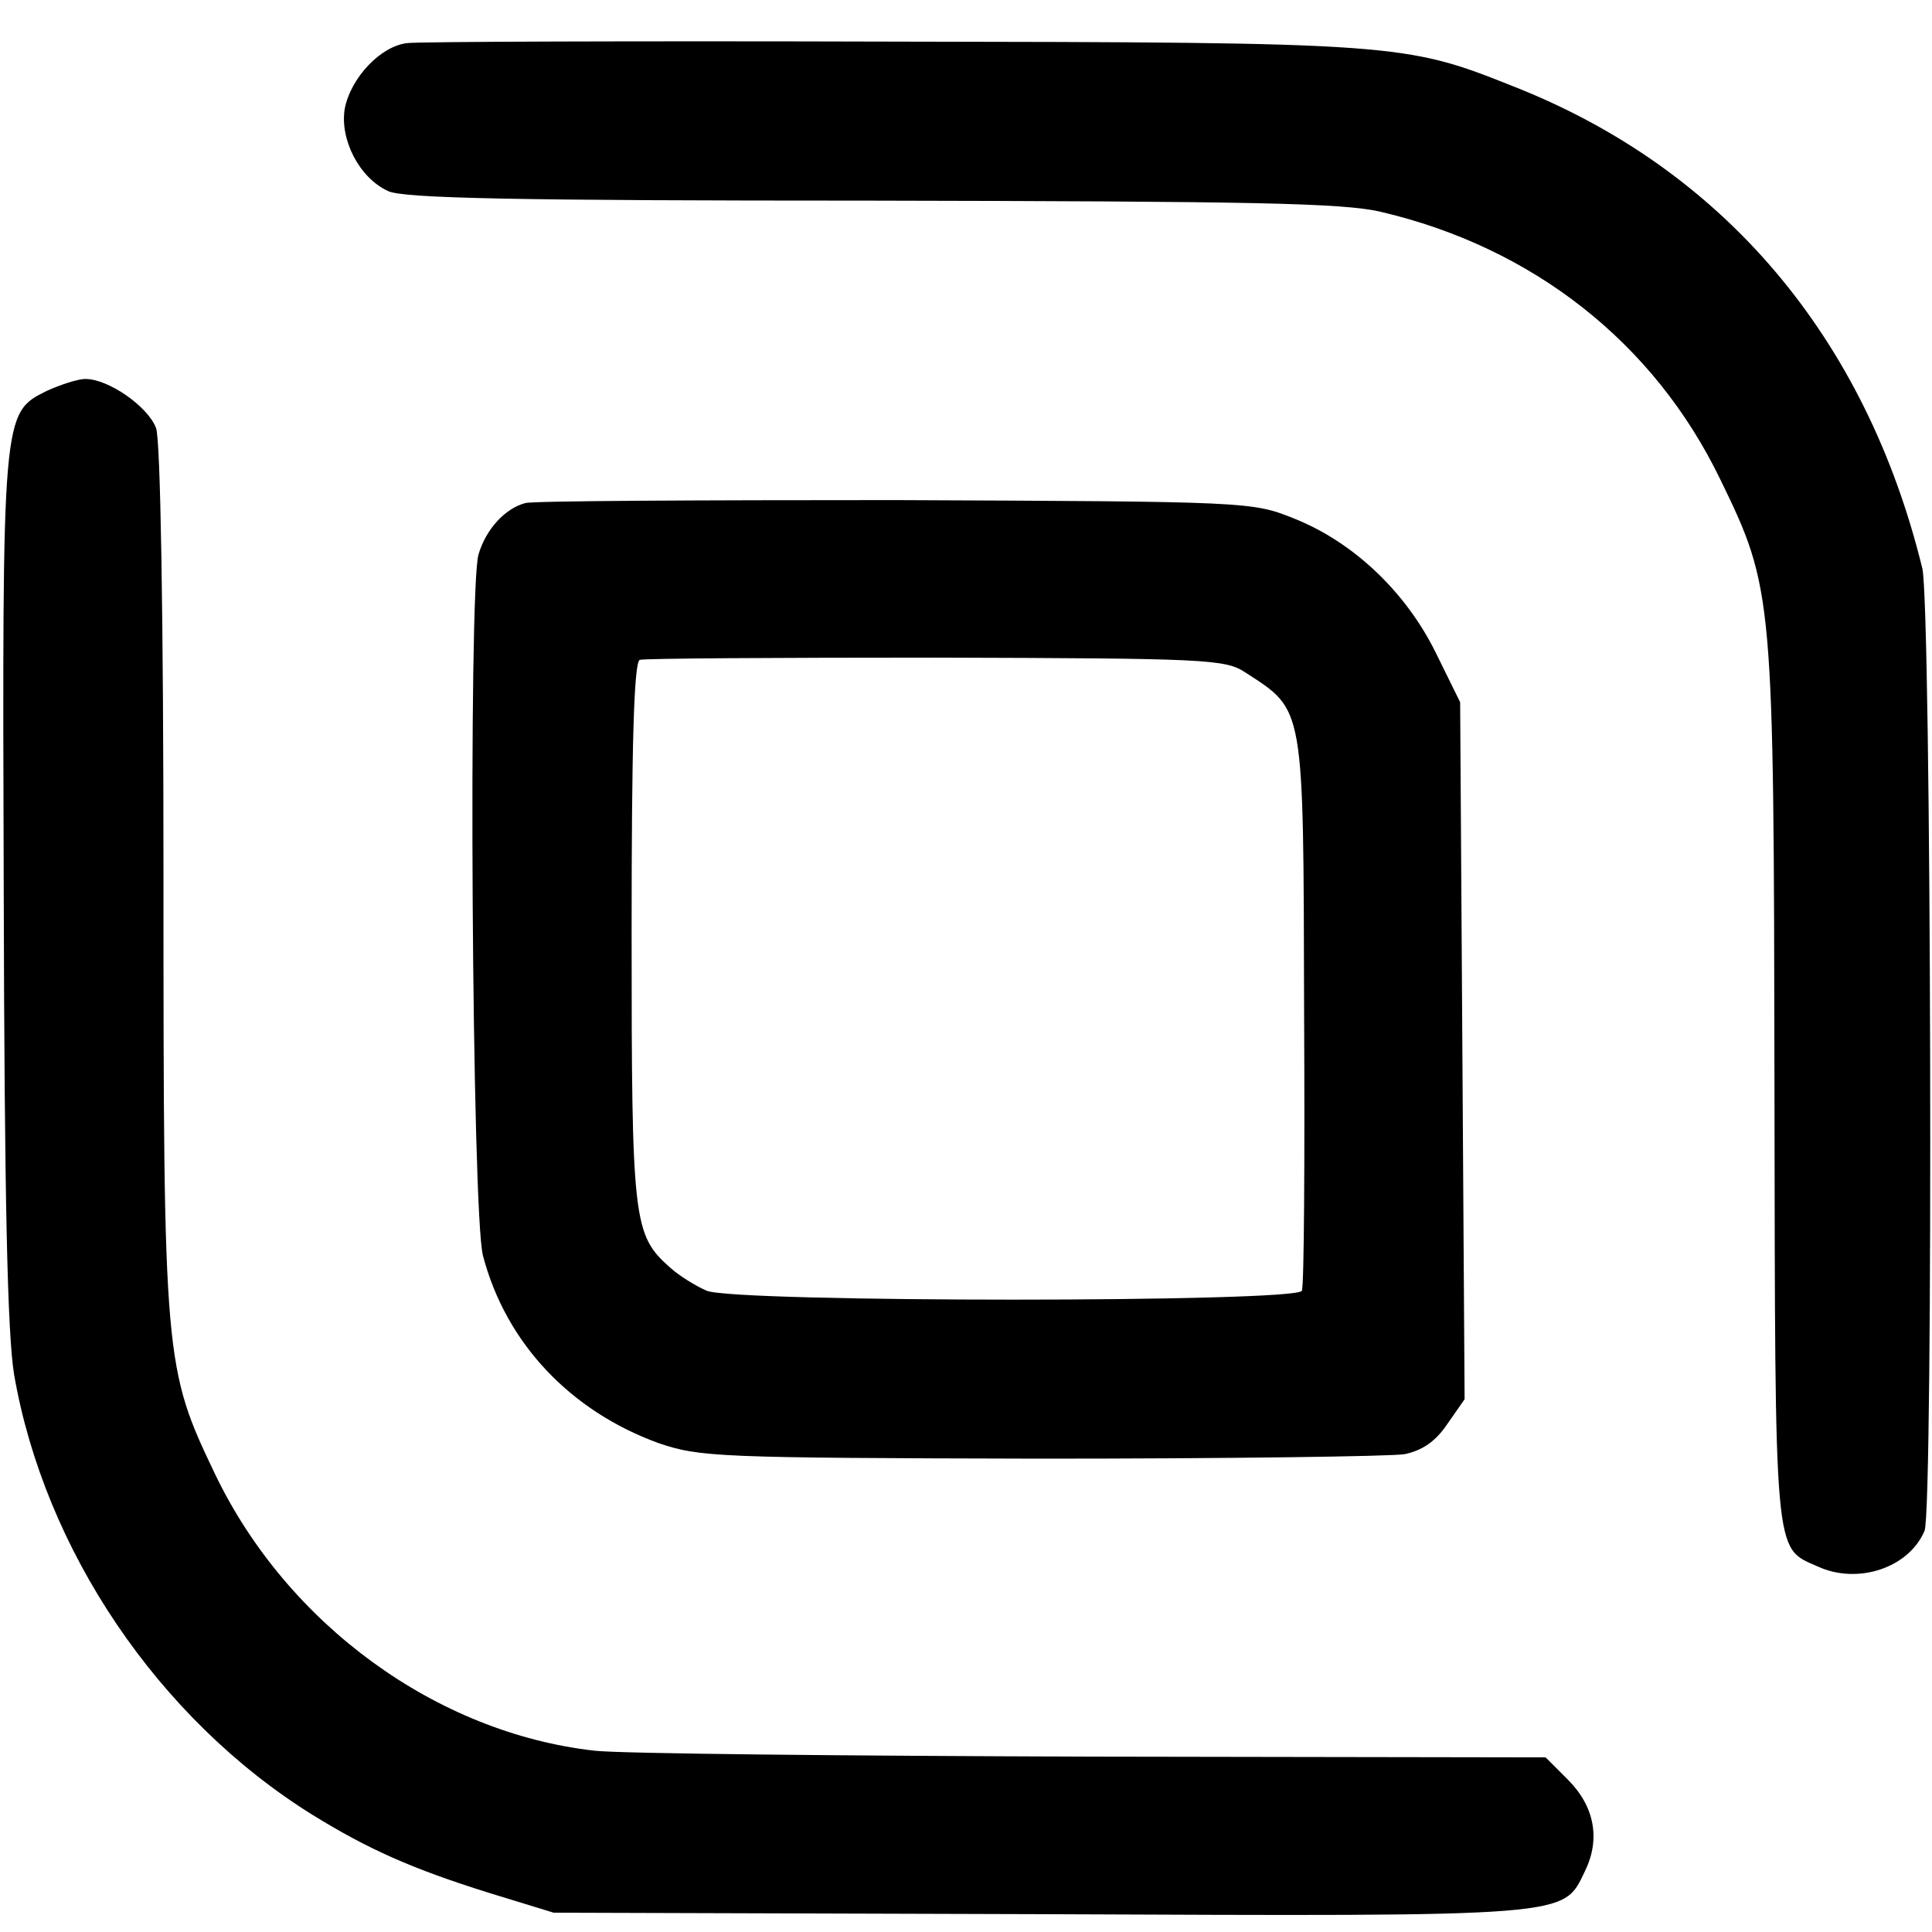
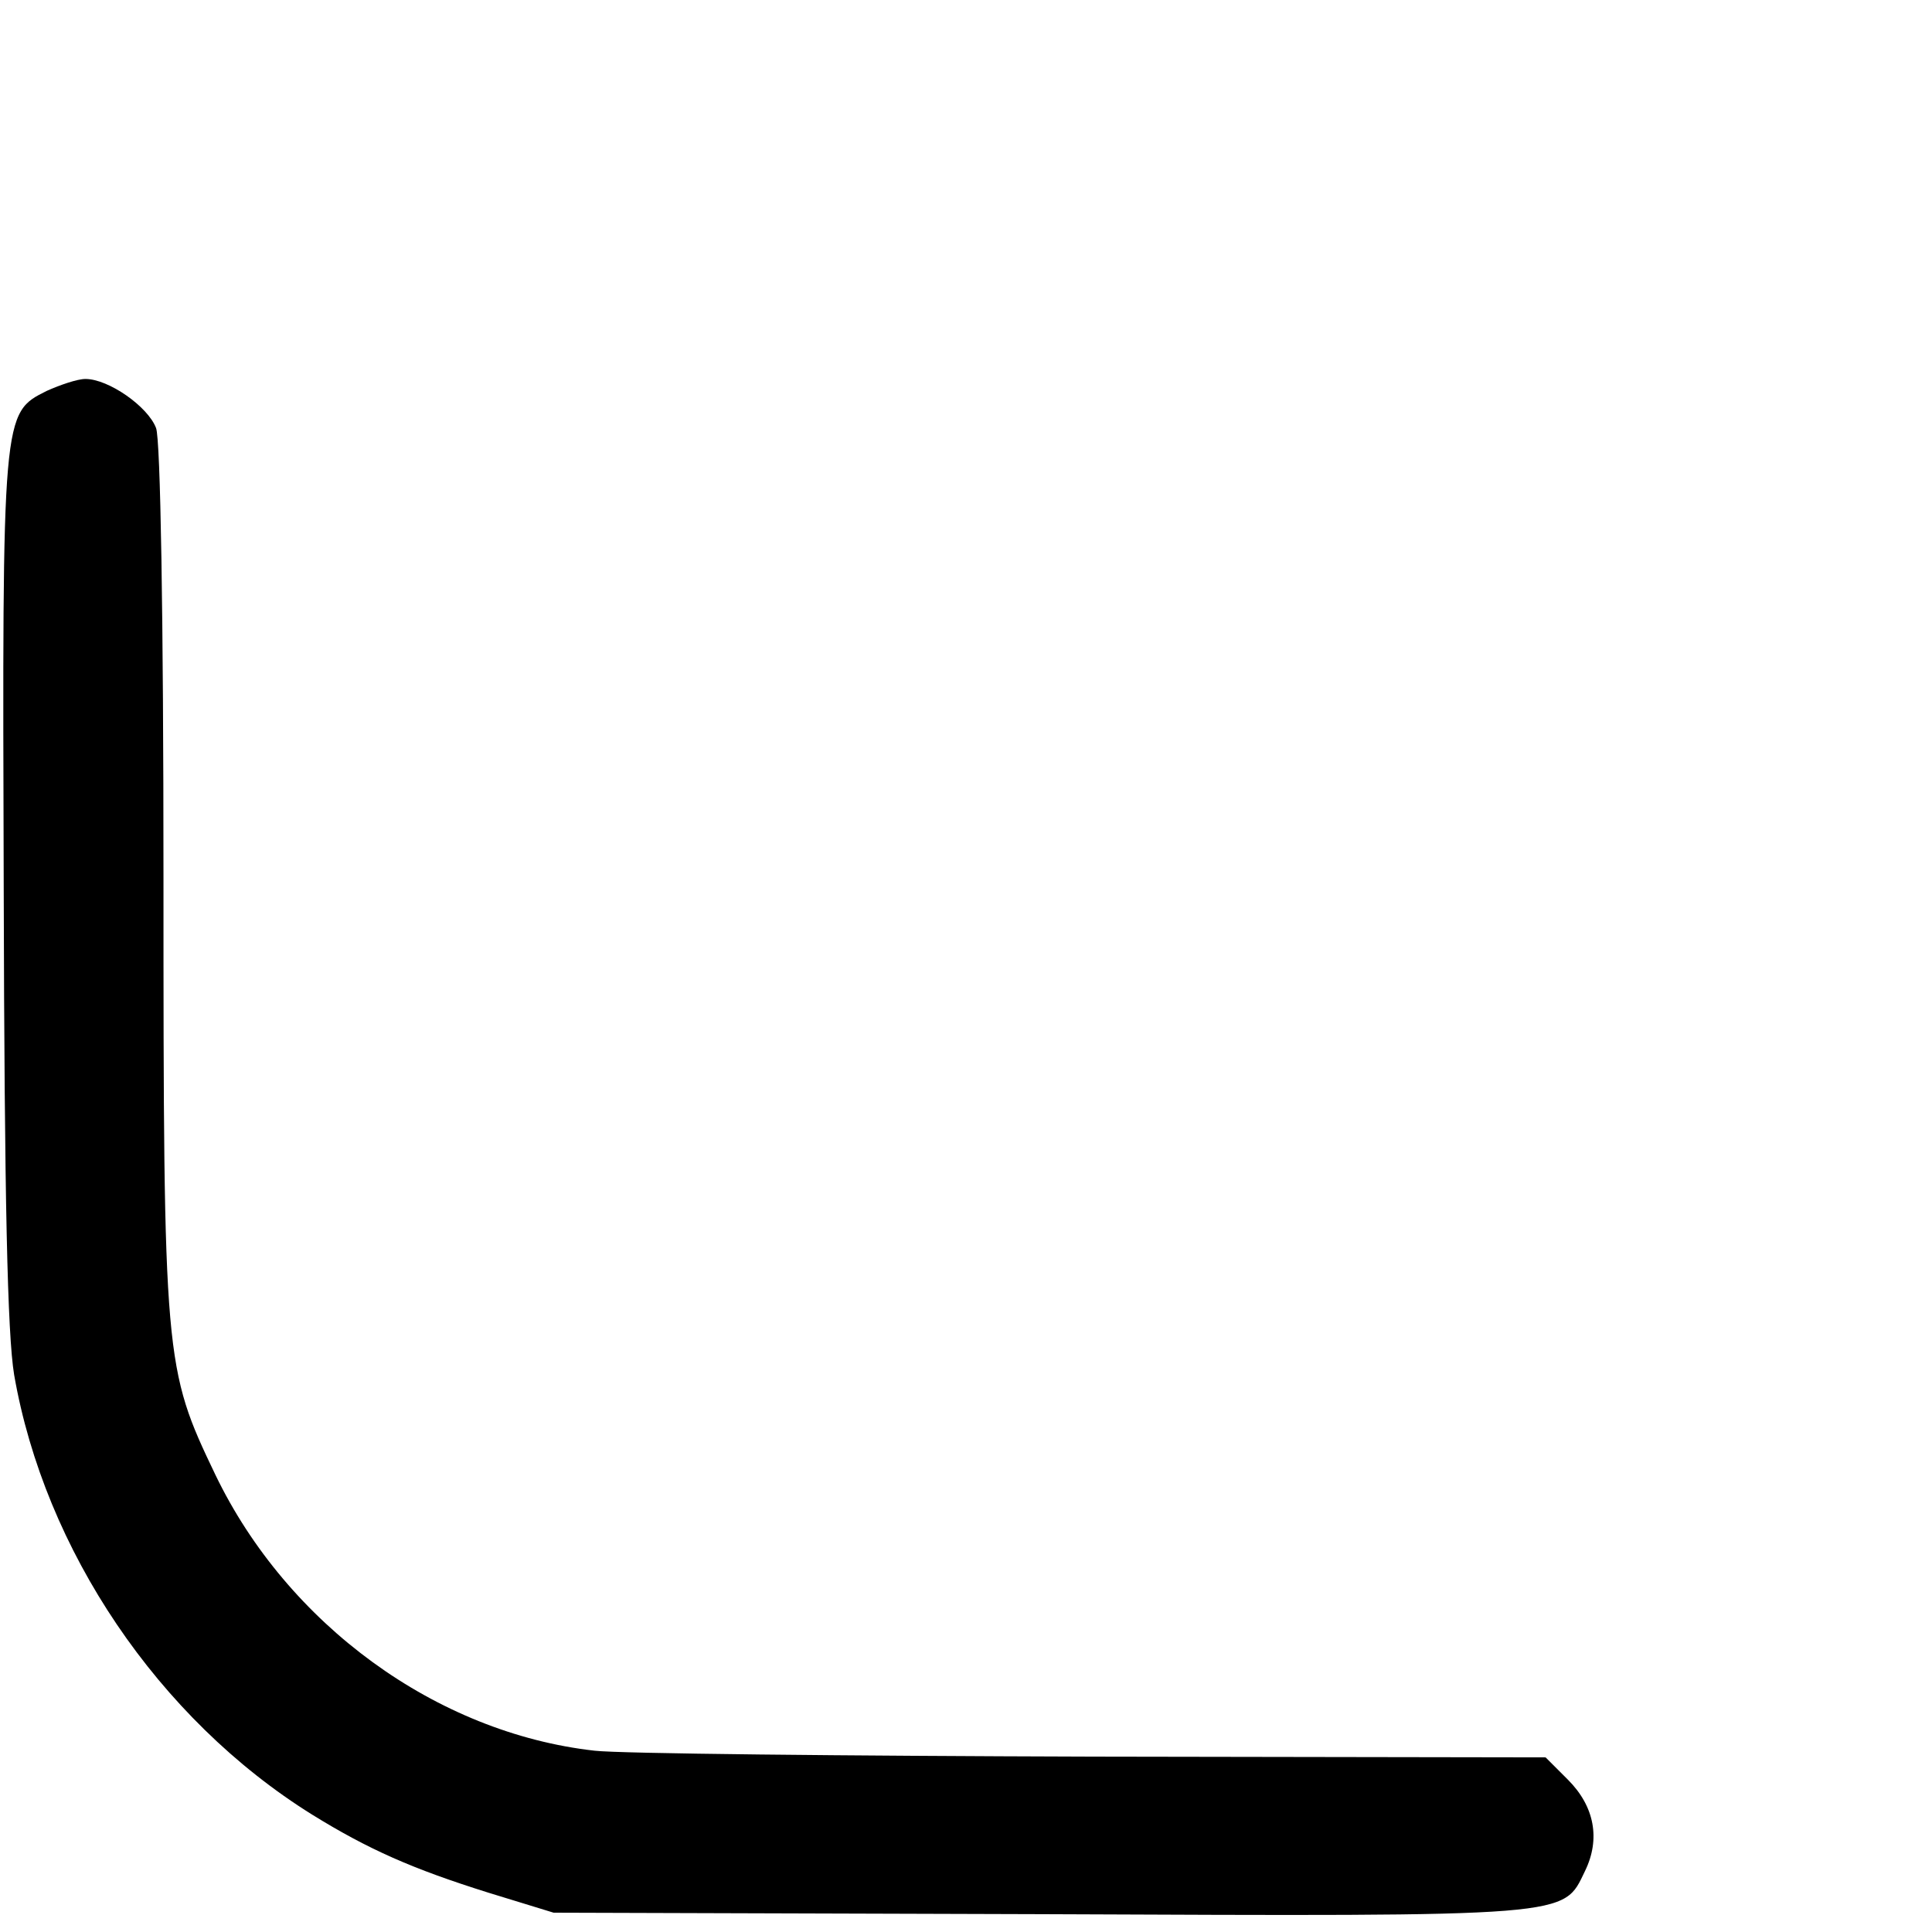
<svg xmlns="http://www.w3.org/2000/svg" version="1.0" width="260pt" height="260pt" viewBox="0 0 260 260" preserveAspectRatio="xMidYMid meet">
  <g transform="translate(0,260) scale(0.1,-0.1)" fill="#000000" stroke="none">
-     <path d="M548 2542 c-36 -4 -76 -47 -84 -88 -7 -41 19 -93 58 -111 19 -10 175 -13 649 -13 514 -1 635 -3 687 -15 205 -48 368 -176 457 -360 72 -148 72 -155 73 -818 1 -639 -1 -619 58 -645 54 -25 123 -2 144 48 12 30 9 1244 -3 1295 -76 311 -268 538 -551 649 -145 58 -156 59 -836 60 -344 1 -637 0 -652 -2z" />
    <path d="M63 2074 c-60 -30 -60 -28 -58 -669 1 -422 5 -600 14 -655 41 -236 194 -463 401 -592 76 -47 135 -73 237 -105 l88 -27 655 -2 c721 -3 703 -4 733 58 21 43 13 87 -23 123 l-30 30 -609 1 c-335 1 -637 4 -671 8 -213 24 -413 170 -510 371 -69 144 -70 153 -70 804 0 352 -4 590 -10 605 -11 29 -64 66 -95 66 -11 0 -34 -8 -52 -16z" />
-     <path d="M707 1923 c-27 -7 -53 -35 -63 -69 -14 -45 -9 -889 6 -944 31 -118 118 -209 236 -252 56 -19 79 -20 514 -21 250 0 471 3 490 6 24 5 42 17 58 41 l23 33 -3 469 -3 469 -33 67 c-40 81 -110 148 -190 180 -57 23 -61 23 -537 25 -264 0 -488 -1 -498 -4z m969 -228 c80 -52 78 -41 79 -455 1 -201 0 -370 -3 -377 -5 -16 -764 -16 -801 0 -14 6 -37 20 -49 31 -50 44 -52 62 -52 451 0 249 3 364 11 367 6 2 185 3 398 3 364 -1 390 -2 417 -20z" />
  </g>
</svg>